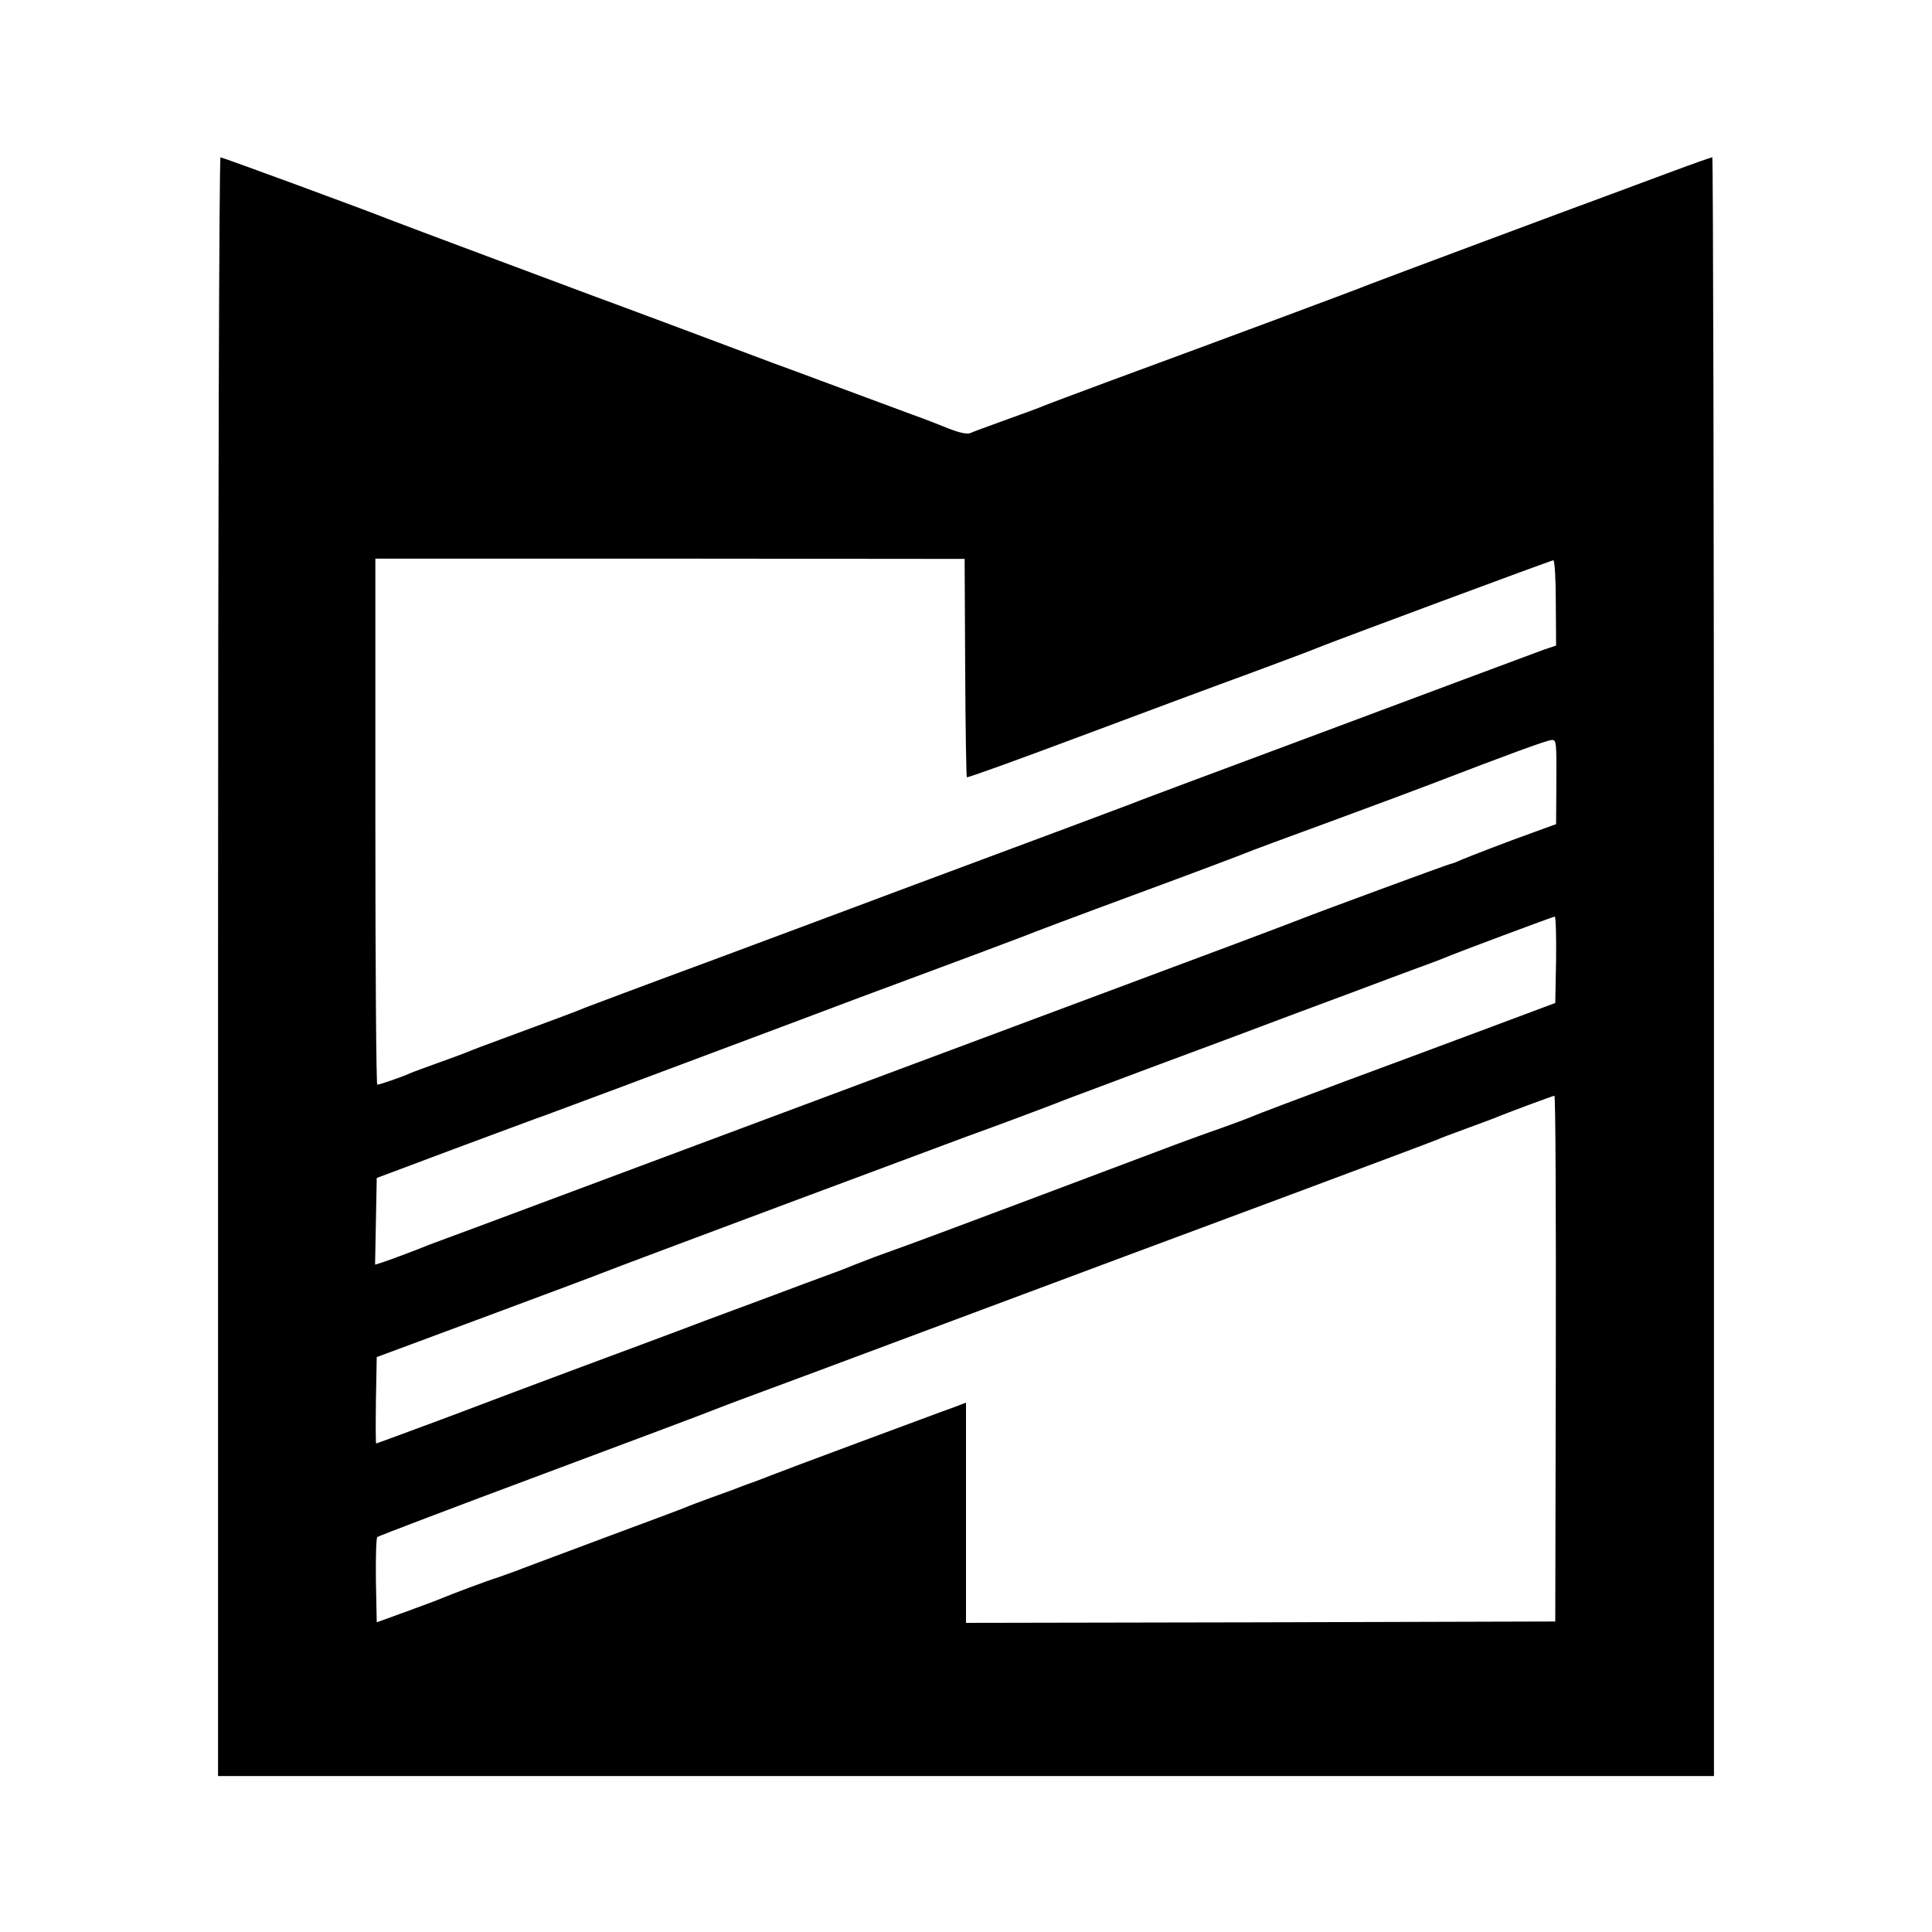
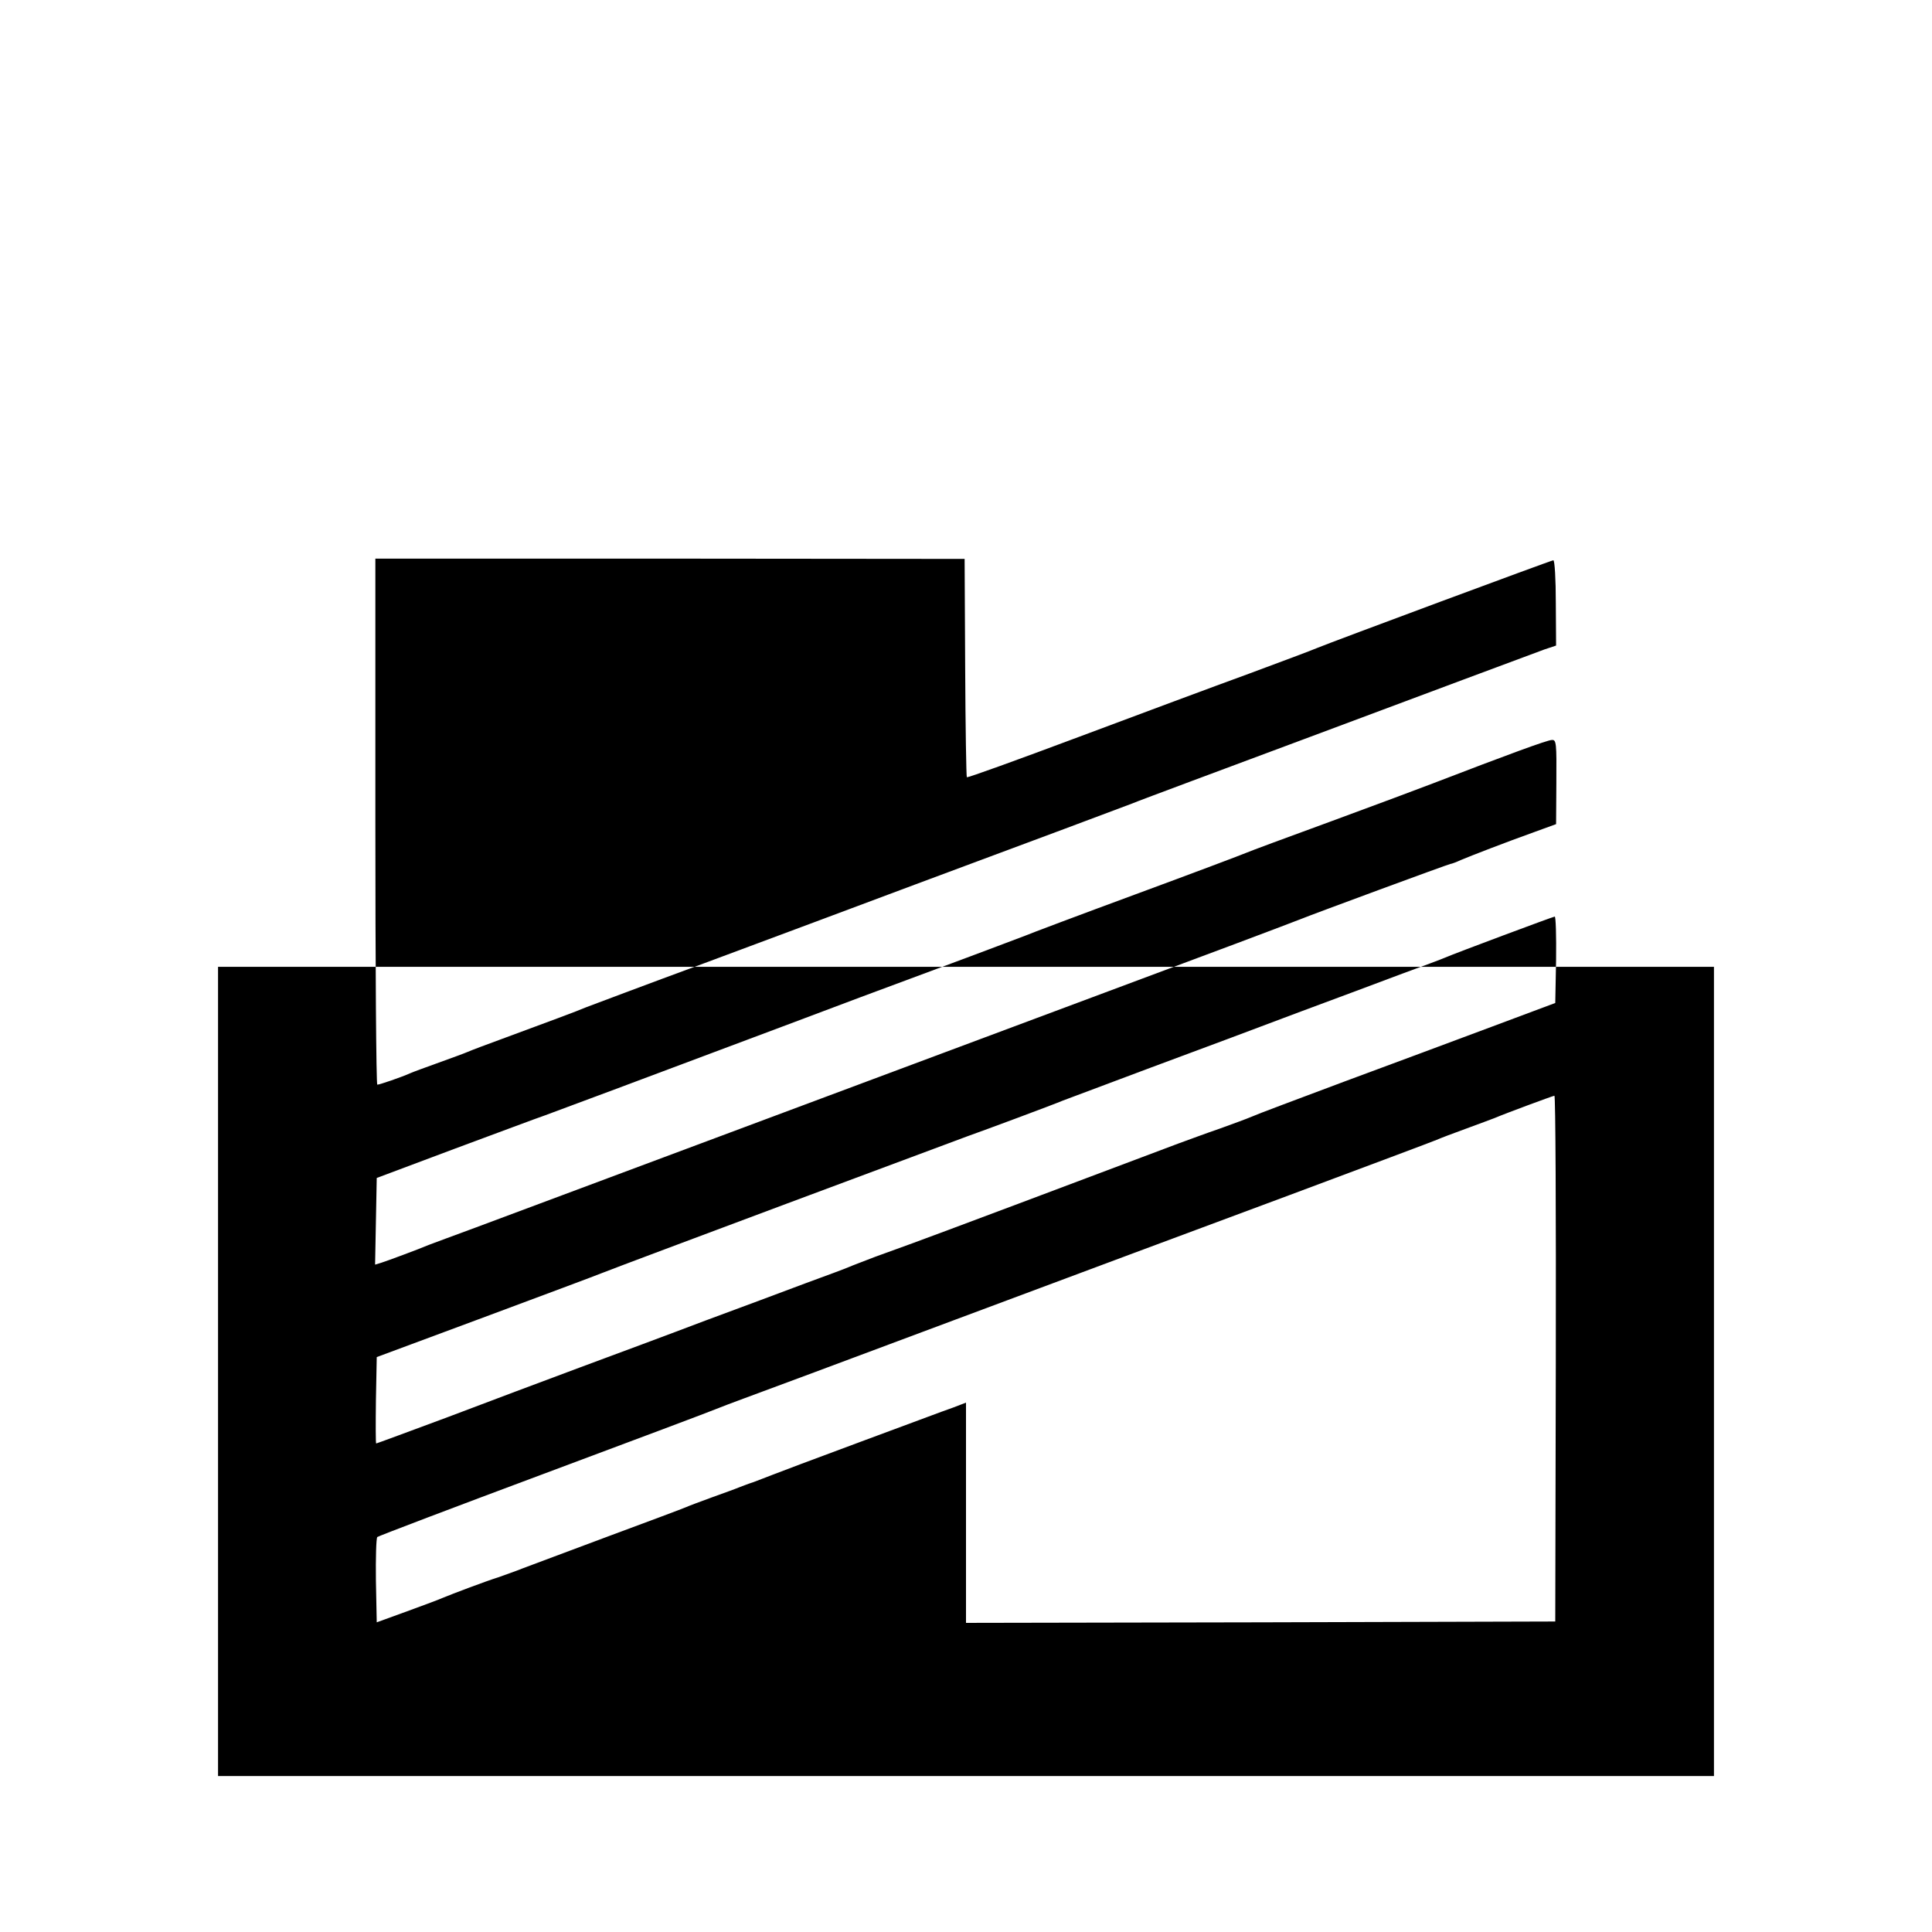
<svg xmlns="http://www.w3.org/2000/svg" version="1.0" width="700pt" height="700pt" viewBox="0 0 700 700" preserveAspectRatio="xMidYMid meet">
  <g transform="translate(0,700) scale(0.1,-0.1)" fill="#000000" stroke="none">
-     <path d="M790 3497 l0 -2932 2710 0 2710 0 0 2932 c0 1613 -3 2933 -6 2933 -4 0 -75 -25 -158 -56 -83 -31 -185 -69 -226 -84 -102 -37 -830 -309 -855 -319 -40 -17 -554 -208 -940 -350 -121 -45 -231 -86 -245 -92 -13 -6 -74 -28 -135 -50 -60 -22 -119 -43 -129 -48 -12 -5 -40 1 -78 16 -32 13 -93 37 -136 52 -42 16 -165 61 -272 101 -107 40 -211 78 -230 85 -19 7 -163 61 -320 120 -157 59 -301 112 -320 119 -83 31 -718 268 -750 281 -82 33 -604 225 -611 225 -5 0 -9 -1307 -9 -2933z m2707 1084 c1 -216 4 -395 6 -397 2 -3 184 63 403 145 219 82 498 186 619 230 121 45 231 86 244 92 58 24 852 319 859 319 5 0 9 -70 9 -154 l1 -155 -42 -14 c-40 -15 -463 -172 -871 -325 -115 -43 -298 -111 -405 -151 -107 -40 -206 -77 -220 -83 -14 -5 -122 -46 -240 -90 -118 -44 -363 -135 -545 -203 -181 -68 -519 -194 -750 -280 -231 -85 -429 -160 -440 -164 -27 -12 -154 -59 -295 -111 -63 -23 -124 -46 -135 -51 -11 -5 -58 -22 -105 -39 -47 -17 -94 -34 -105 -39 -31 -14 -110 -41 -118 -41 -4 0 -7 429 -7 953 l0 953 1068 0 1067 -1 2 -394z m2142 -414 l-1 -153 -77 -28 c-106 -38 -230 -86 -268 -102 -17 -8 -34 -14 -37 -14 -6 0 -499 -182 -543 -200 -12 -5 -118 -45 -235 -89 -1610 -601 -2600 -971 -2753 -1028 -82 -30 -159 -59 -170 -63 -43 -18 -151 -58 -173 -65 l-23 -7 3 157 3 157 280 105 c154 57 303 113 330 122 47 17 344 128 885 331 129 49 370 139 535 200 165 61 309 116 320 120 11 5 191 73 400 150 209 77 389 145 400 150 11 5 151 57 310 115 160 59 324 120 365 136 273 105 417 158 433 158 16 1 17 -12 16 -152z m-1 -644 l-3 -157 -230 -86 c-126 -47 -367 -137 -535 -199 -168 -63 -318 -119 -335 -127 -16 -7 -68 -26 -115 -43 -47 -16 -114 -41 -150 -54 -299 -113 -917 -345 -965 -362 -33 -12 -94 -34 -135 -49 -41 -16 -84 -32 -95 -37 -11 -5 -81 -31 -155 -58 -74 -28 -238 -89 -365 -136 -126 -48 -331 -124 -455 -170 -124 -46 -339 -127 -479 -180 -140 -52 -256 -95 -258 -95 -2 0 -2 70 -1 156 l3 157 385 143 c212 79 408 152 435 163 62 25 1265 474 1320 494 57 20 315 116 345 129 14 5 158 59 320 120 162 60 403 150 535 200 132 49 301 112 375 140 74 27 144 53 155 58 39 17 390 148 398 149 4 1 6 -70 5 -156z m-1 -1445 l-2 -953 -1067 -3 -1068 -2 0 399 0 399 -47 -18 c-27 -9 -178 -66 -338 -125 -159 -59 -303 -113 -320 -120 -16 -6 -46 -18 -65 -25 -19 -6 -44 -16 -55 -20 -11 -5 -54 -20 -95 -35 -41 -15 -84 -31 -95 -36 -11 -5 -137 -52 -280 -105 -143 -53 -282 -106 -310 -116 -27 -11 -68 -25 -90 -33 -45 -14 -169 -61 -200 -74 -11 -5 -69 -27 -130 -49 l-110 -40 -3 151 c-1 83 1 154 5 158 5 4 276 107 603 229 327 122 609 228 625 235 17 7 62 24 100 38 39 14 385 143 770 287 385 144 930 347 1210 451 281 105 519 194 530 199 11 5 58 23 105 40 47 17 94 35 105 39 37 16 210 80 217 81 4 0 6 -429 5 -952z" />
+     <path d="M790 3497 l0 -2932 2710 0 2710 0 0 2932 z m2707 1084 c1 -216 4 -395 6 -397 2 -3 184 63 403 145 219 82 498 186 619 230 121 45 231 86 244 92 58 24 852 319 859 319 5 0 9 -70 9 -154 l1 -155 -42 -14 c-40 -15 -463 -172 -871 -325 -115 -43 -298 -111 -405 -151 -107 -40 -206 -77 -220 -83 -14 -5 -122 -46 -240 -90 -118 -44 -363 -135 -545 -203 -181 -68 -519 -194 -750 -280 -231 -85 -429 -160 -440 -164 -27 -12 -154 -59 -295 -111 -63 -23 -124 -46 -135 -51 -11 -5 -58 -22 -105 -39 -47 -17 -94 -34 -105 -39 -31 -14 -110 -41 -118 -41 -4 0 -7 429 -7 953 l0 953 1068 0 1067 -1 2 -394z m2142 -414 l-1 -153 -77 -28 c-106 -38 -230 -86 -268 -102 -17 -8 -34 -14 -37 -14 -6 0 -499 -182 -543 -200 -12 -5 -118 -45 -235 -89 -1610 -601 -2600 -971 -2753 -1028 -82 -30 -159 -59 -170 -63 -43 -18 -151 -58 -173 -65 l-23 -7 3 157 3 157 280 105 c154 57 303 113 330 122 47 17 344 128 885 331 129 49 370 139 535 200 165 61 309 116 320 120 11 5 191 73 400 150 209 77 389 145 400 150 11 5 151 57 310 115 160 59 324 120 365 136 273 105 417 158 433 158 16 1 17 -12 16 -152z m-1 -644 l-3 -157 -230 -86 c-126 -47 -367 -137 -535 -199 -168 -63 -318 -119 -335 -127 -16 -7 -68 -26 -115 -43 -47 -16 -114 -41 -150 -54 -299 -113 -917 -345 -965 -362 -33 -12 -94 -34 -135 -49 -41 -16 -84 -32 -95 -37 -11 -5 -81 -31 -155 -58 -74 -28 -238 -89 -365 -136 -126 -48 -331 -124 -455 -170 -124 -46 -339 -127 -479 -180 -140 -52 -256 -95 -258 -95 -2 0 -2 70 -1 156 l3 157 385 143 c212 79 408 152 435 163 62 25 1265 474 1320 494 57 20 315 116 345 129 14 5 158 59 320 120 162 60 403 150 535 200 132 49 301 112 375 140 74 27 144 53 155 58 39 17 390 148 398 149 4 1 6 -70 5 -156z m-1 -1445 l-2 -953 -1067 -3 -1068 -2 0 399 0 399 -47 -18 c-27 -9 -178 -66 -338 -125 -159 -59 -303 -113 -320 -120 -16 -6 -46 -18 -65 -25 -19 -6 -44 -16 -55 -20 -11 -5 -54 -20 -95 -35 -41 -15 -84 -31 -95 -36 -11 -5 -137 -52 -280 -105 -143 -53 -282 -106 -310 -116 -27 -11 -68 -25 -90 -33 -45 -14 -169 -61 -200 -74 -11 -5 -69 -27 -130 -49 l-110 -40 -3 151 c-1 83 1 154 5 158 5 4 276 107 603 229 327 122 609 228 625 235 17 7 62 24 100 38 39 14 385 143 770 287 385 144 930 347 1210 451 281 105 519 194 530 199 11 5 58 23 105 40 47 17 94 35 105 39 37 16 210 80 217 81 4 0 6 -429 5 -952z" />
  </g>
</svg>